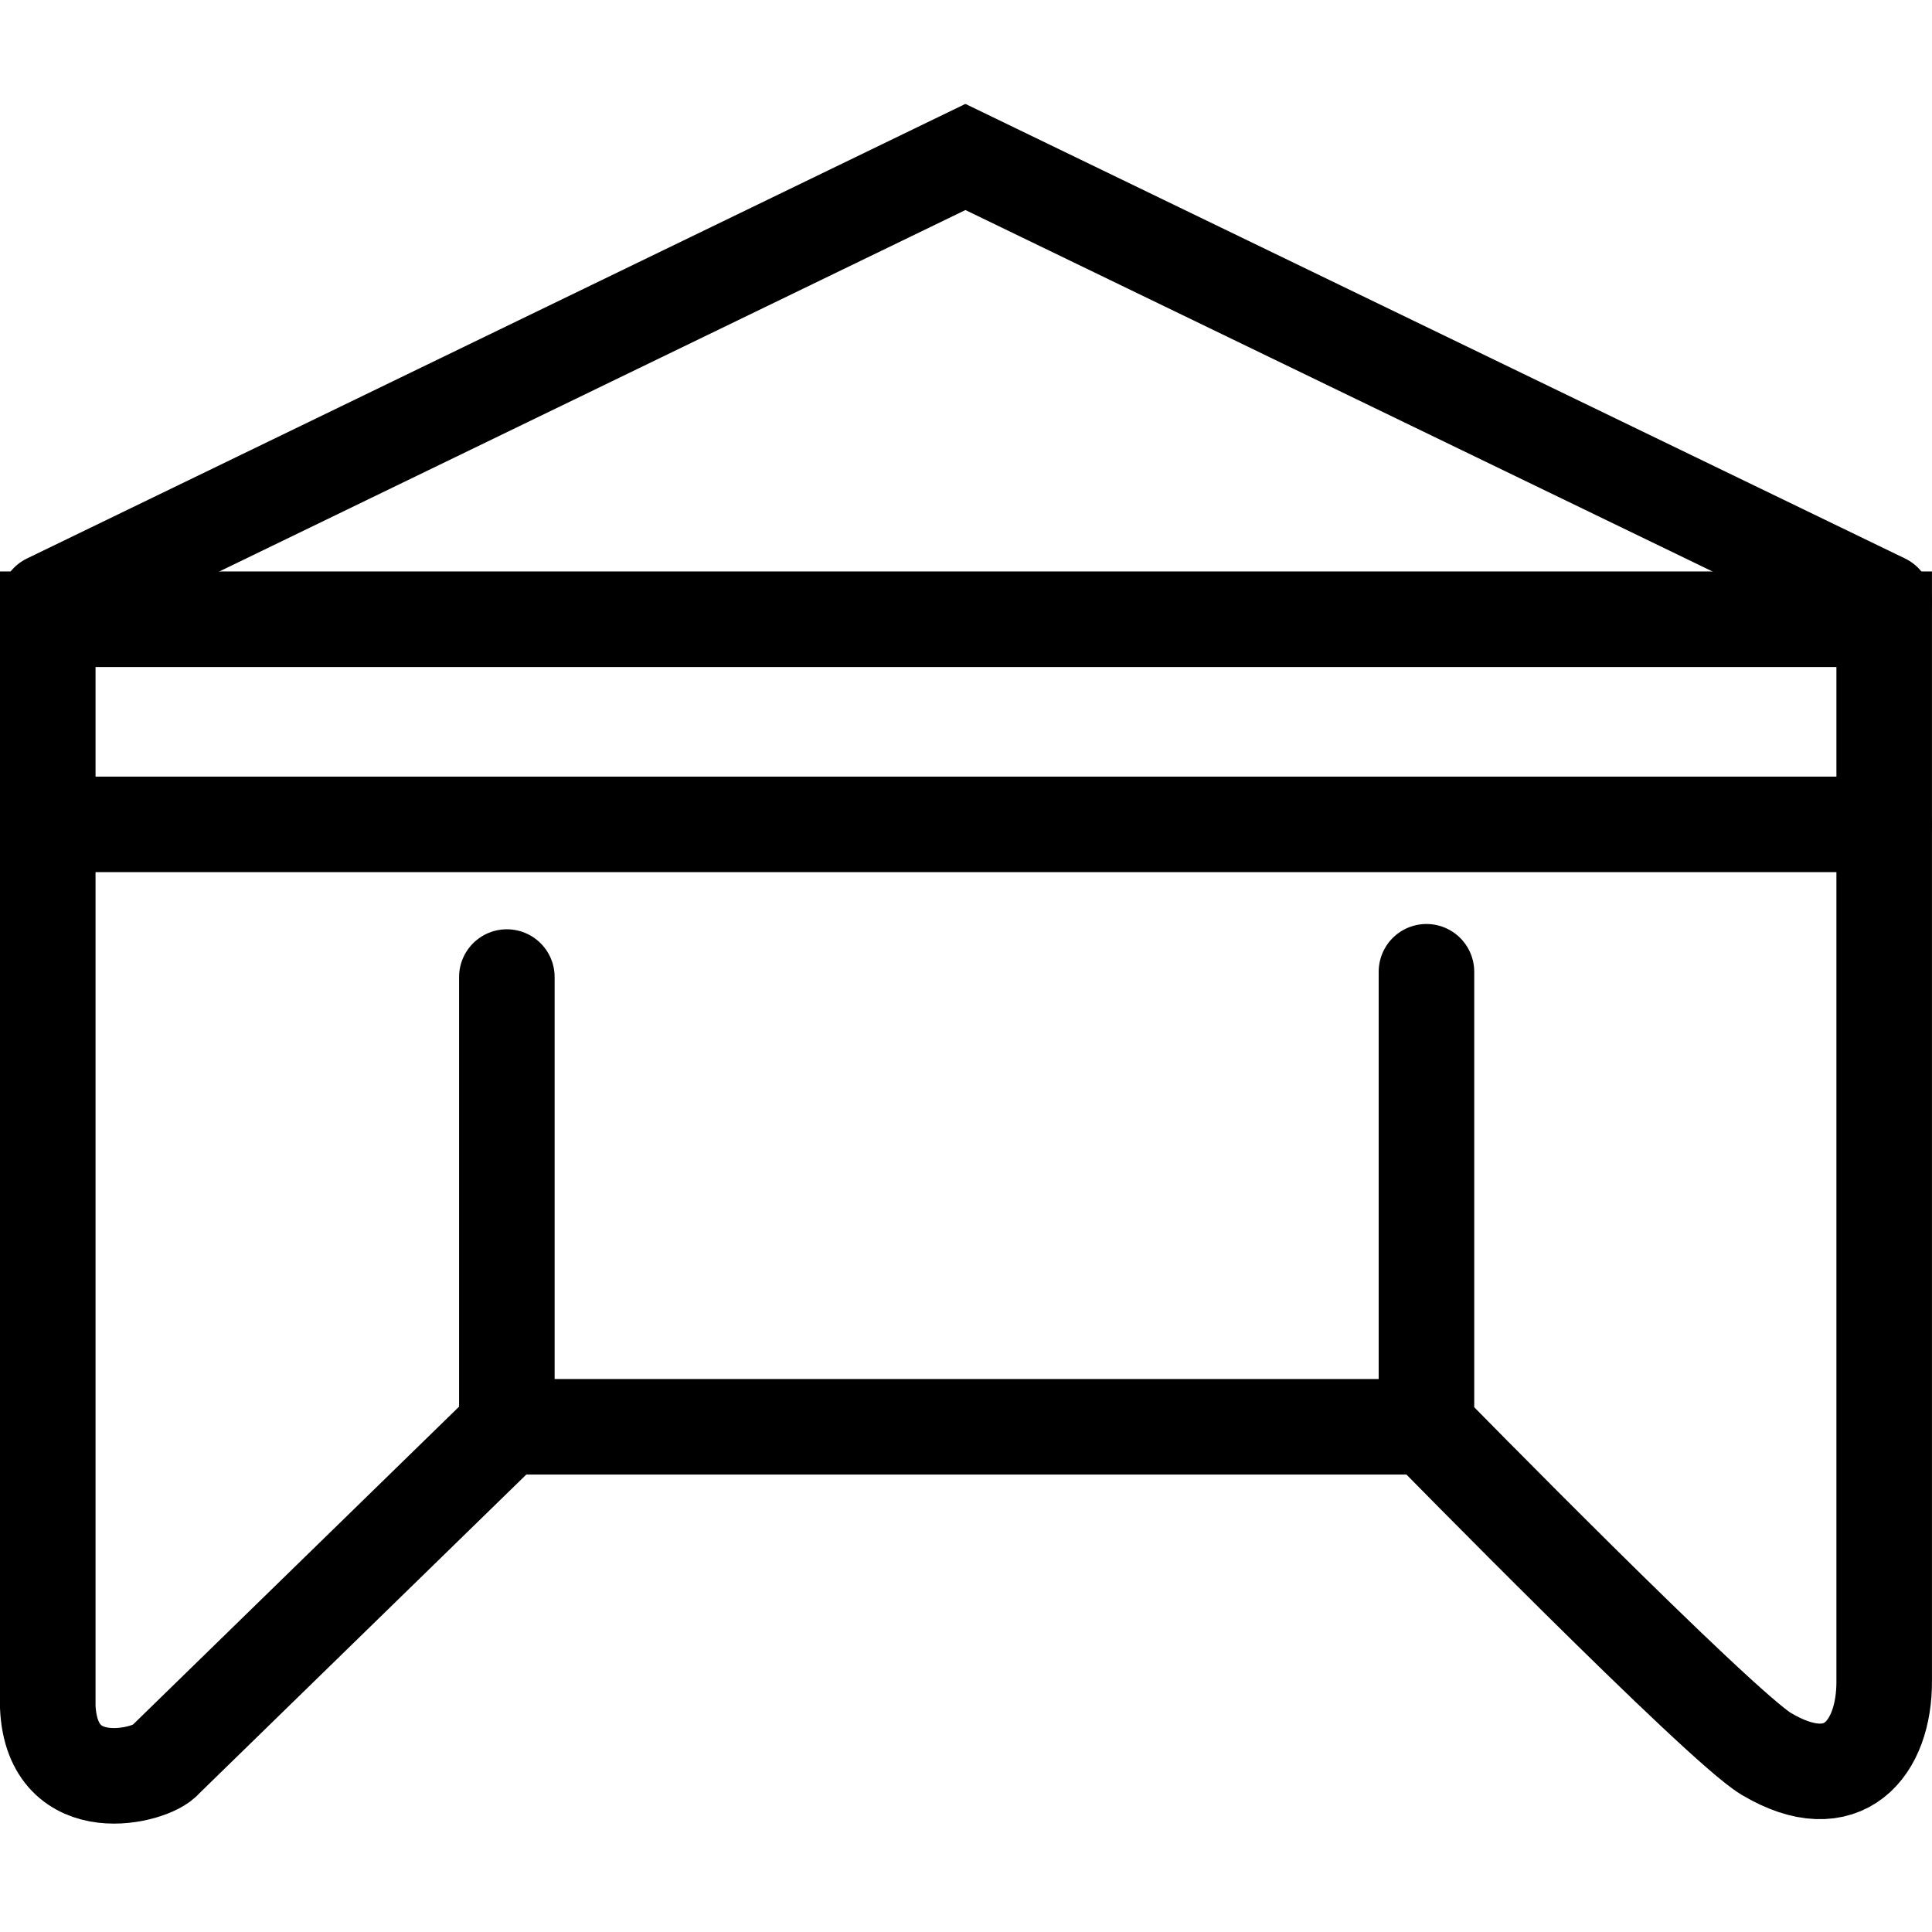
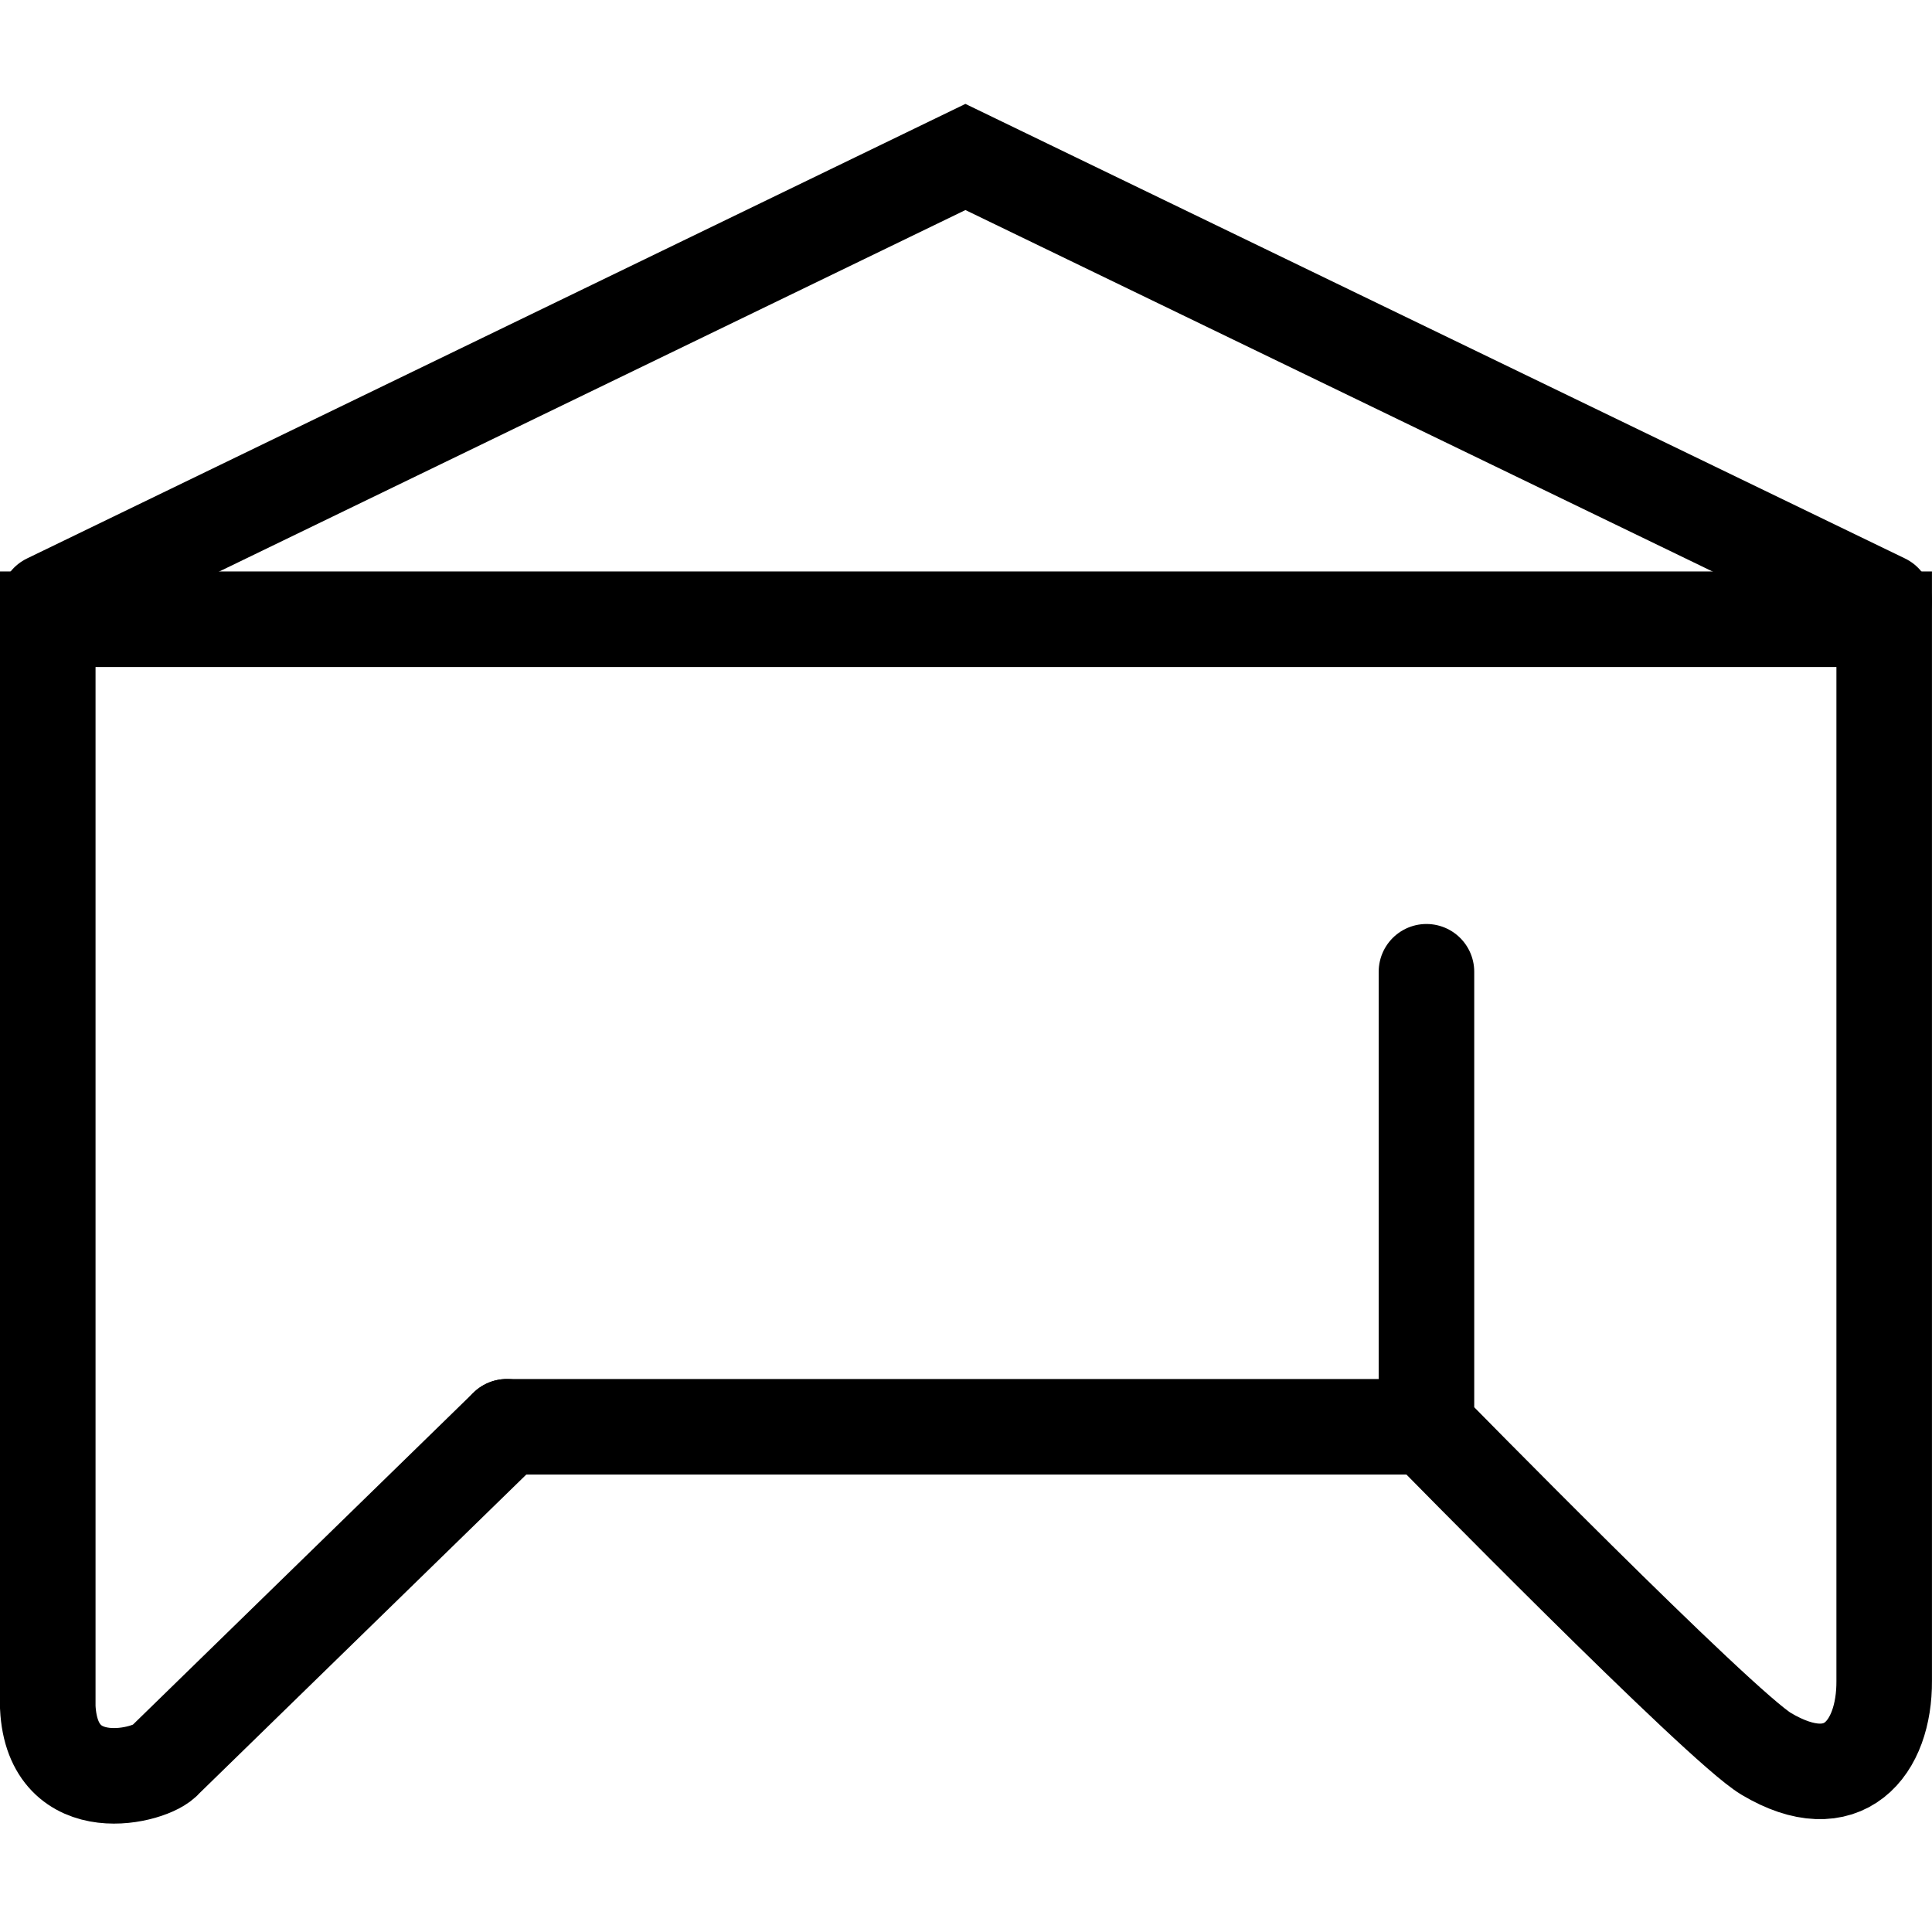
<svg xmlns="http://www.w3.org/2000/svg" xmlns:ns1="http://sodipodi.sourceforge.net/DTD/sodipodi-0.dtd" xmlns:ns2="http://www.inkscape.org/namespaces/inkscape" version="1.1" id="Laag_1" x="0px" y="0px" viewBox="0 0 485.31 485.31" xml:space="preserve" ns1:docname="tradeshows.svg" width="485.31" height="485.31" ns2:version="1.3.2 (091e20e, 2023-11-25, custom)">
  <defs id="defs2" />
  <ns1:namedview id="namedview2" pagecolor="#ffffff" bordercolor="#000000" borderopacity="0.25" ns2:showpageshadow="2" ns2:pageopacity="0.0" ns2:pagecheckerboard="0" ns2:deskcolor="#d1d1d1" ns2:zoom="0.84291767" ns2:cx="82.451706" ns2:cy="173.2079" ns2:window-width="1718" ns2:window-height="1408" ns2:window-x="2793" ns2:window-y="336" ns2:window-maximized="0" ns2:current-layer="Laag_1" />
  <style type="text/css" id="style1">
	.st0{fill:none;stroke:#000000;stroke-width:24;stroke-linecap:round;stroke-miterlimit:10;}
</style>
-   <line class="st0" x1="12" y1="207.082" x2="473.31" y2="207.082" id="line1" />
-   <path class="st0" d="m 358.32,244.102 v 114.3 c 0,0 73.63,75.18 85.35,82.16 19.42,11.56 29.75,-1.41 29.63,-18.37 v -266.64 H 12 c 0,0 0,240.04 0,273.29 1.17,23.94 26.44,17.2 29.43,13.3 3.88,-3.79 85.89,-83.74 85.89,-83.74 v -112.97" id="path1" />
+   <path class="st0" d="m 358.32,244.102 v 114.3 c 0,0 73.63,75.18 85.35,82.16 19.42,11.56 29.75,-1.41 29.63,-18.37 v -266.64 H 12 c 0,0 0,240.04 0,273.29 1.17,23.94 26.44,17.2 29.43,13.3 3.88,-3.79 85.89,-83.74 85.89,-83.74 " id="path1" />
  <polyline class="st0" points="163.44,277.59 393.95,165.93 624.75,277.59 " id="polyline1" transform="translate(-151.44,-126.498)" />
  <line class="st0" x1="127.33" y1="358.402" x2="358.32" y2="358.402" id="line2" />
</svg>